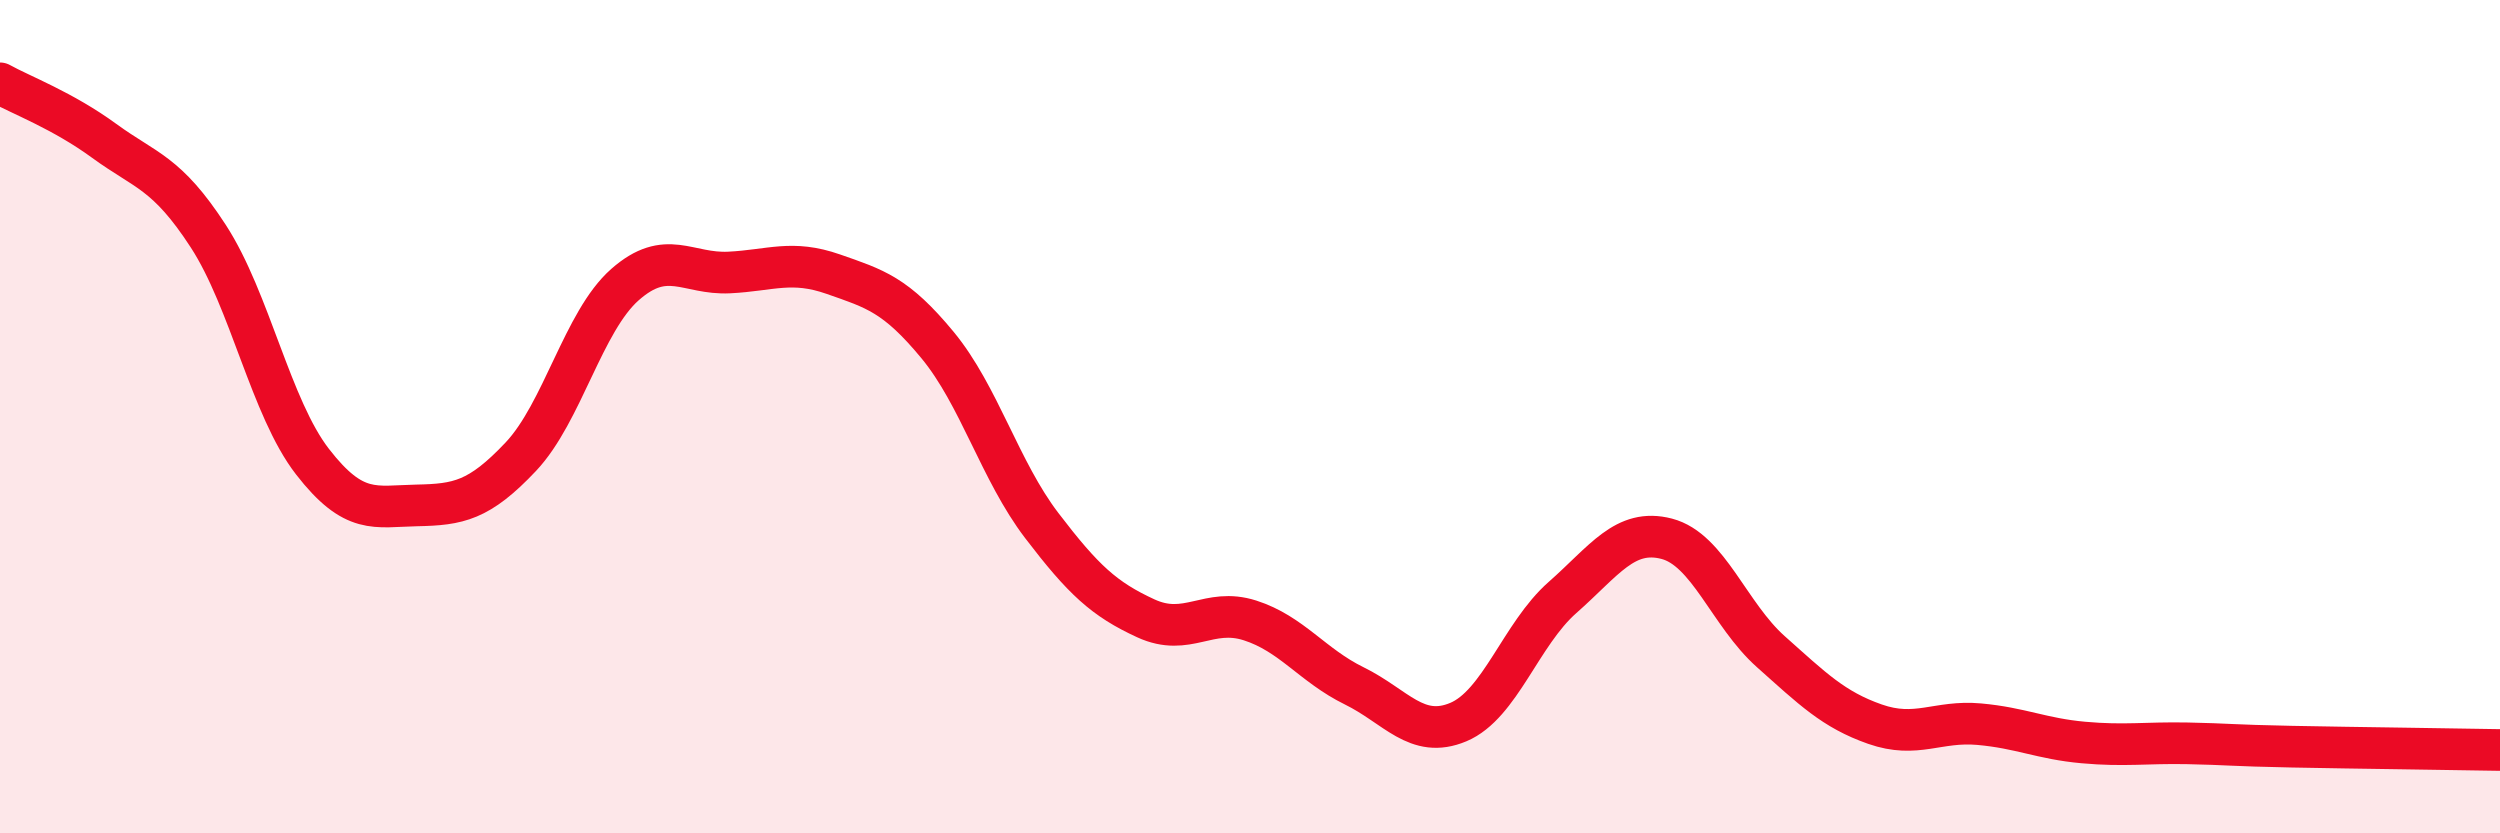
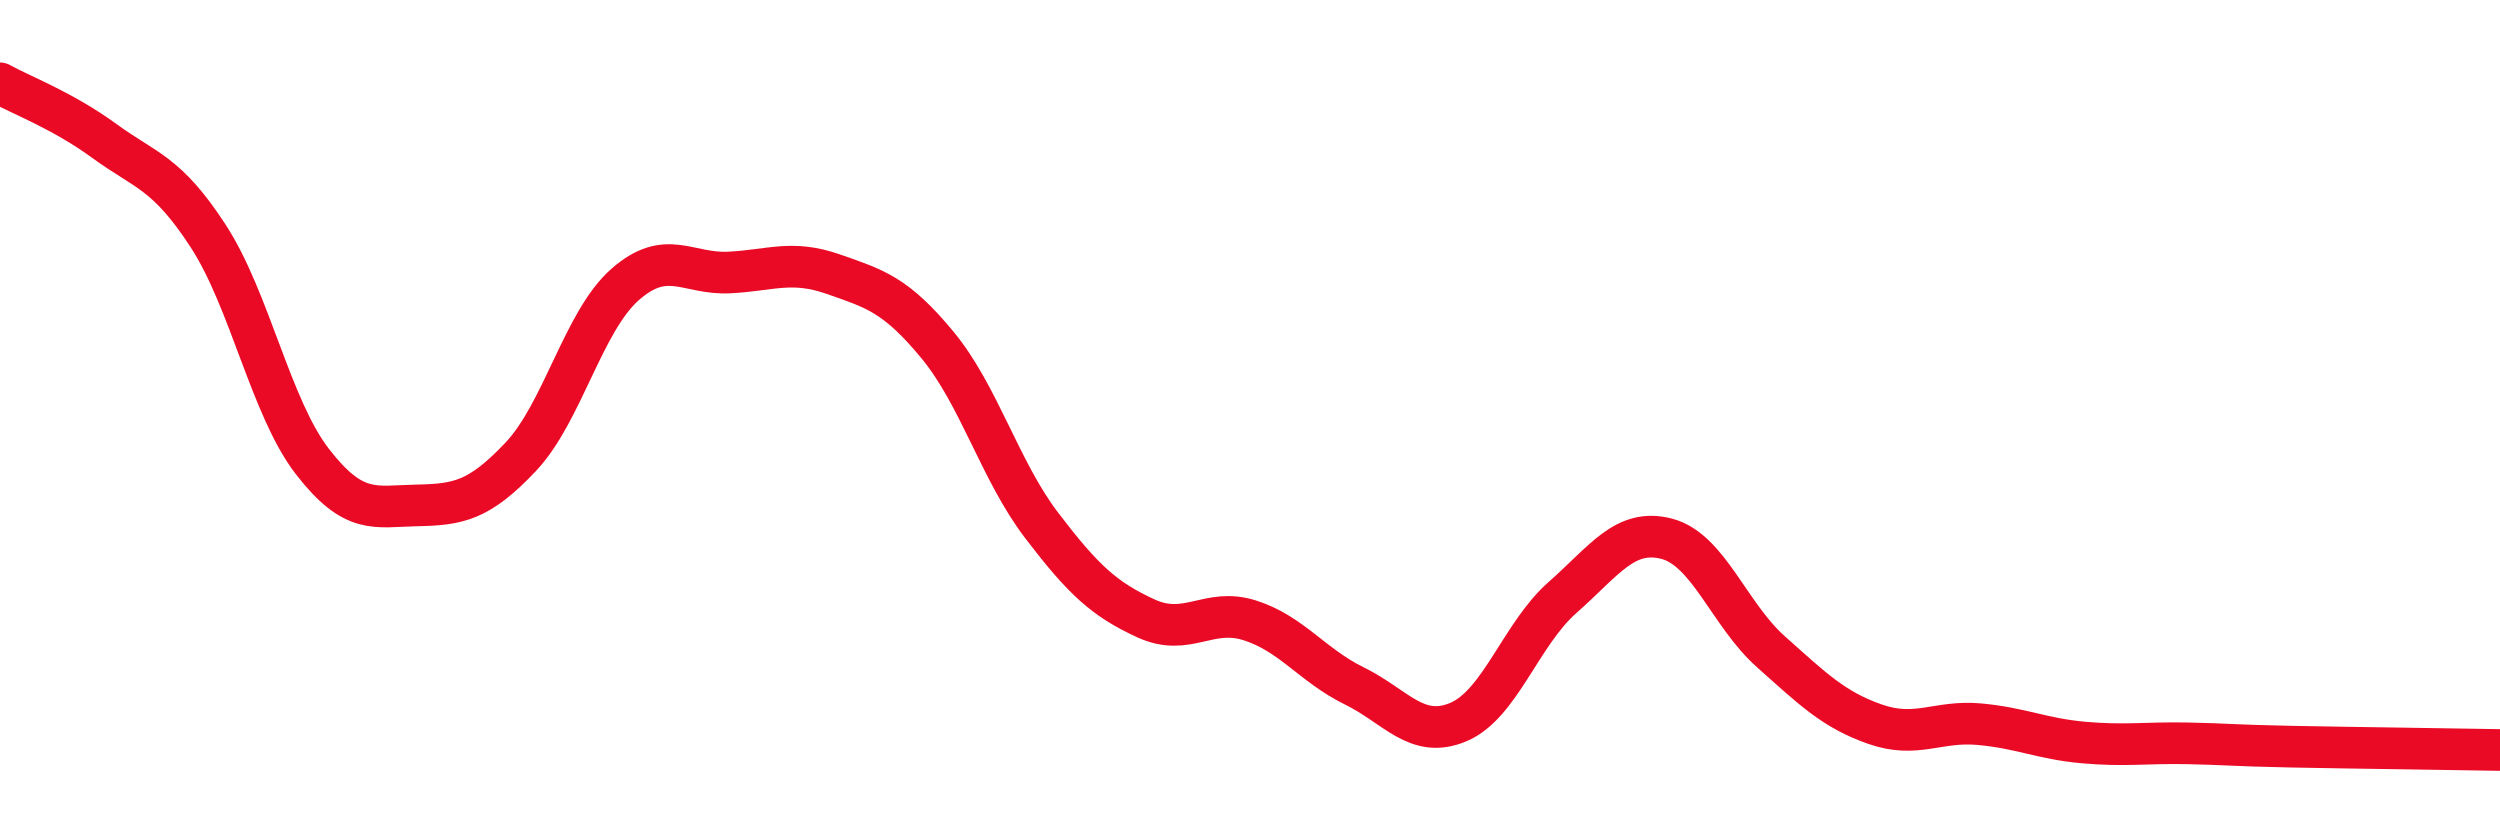
<svg xmlns="http://www.w3.org/2000/svg" width="60" height="20" viewBox="0 0 60 20">
-   <path d="M 0,2 C 0.5,2.28 1.5,2.65 2.5,3.38 C 3.5,4.11 4,4.13 5,5.67 C 6,7.21 6.5,9.79 7.5,11.08 C 8.5,12.37 9,12.15 10,12.13 C 11,12.11 11.5,12.02 12.5,10.96 C 13.5,9.9 14,7.71 15,6.83 C 16,5.95 16.5,6.59 17.5,6.54 C 18.5,6.49 19,6.23 20,6.58 C 21,6.93 21.5,7.07 22.5,8.28 C 23.5,9.49 24,11.3 25,12.61 C 26,13.92 26.5,14.38 27.5,14.84 C 28.5,15.3 29,14.57 30,14.89 C 31,15.21 31.5,15.97 32.5,16.46 C 33.5,16.95 34,17.75 35,17.33 C 36,16.91 36.5,15.22 37.5,14.34 C 38.5,13.46 39,12.67 40,12.93 C 41,13.19 41.5,14.75 42.5,15.64 C 43.5,16.53 44,17.03 45,17.38 C 46,17.73 46.5,17.29 47.5,17.38 C 48.5,17.47 49,17.73 50,17.82 C 51,17.91 51.5,17.82 52.5,17.84 C 53.5,17.86 53.5,17.89 55,17.92 C 56.5,17.95 59,17.98 60,18L60 20L0 20Z" fill="#EB0A25" opacity="0.1" stroke-linecap="round" stroke-linejoin="round" />
  <path d="M 0,2 C 0.5,2.28 1.5,2.65 2.5,3.38 C 3.5,4.11 4,4.13 5,5.67 C 6,7.21 6.5,9.79 7.5,11.08 C 8.5,12.37 9,12.15 10,12.13 C 11,12.11 11.5,12.02 12.5,10.96 C 13.5,9.9 14,7.71 15,6.83 C 16,5.95 16.5,6.59 17.5,6.54 C 18.5,6.49 19,6.23 20,6.58 C 21,6.93 21.5,7.07 22.5,8.28 C 23.5,9.49 24,11.3 25,12.61 C 26,13.92 26.5,14.38 27.5,14.84 C 28.5,15.3 29,14.57 30,14.89 C 31,15.21 31.5,15.97 32.5,16.46 C 33.5,16.95 34,17.75 35,17.33 C 36,16.91 36.5,15.22 37.5,14.34 C 38.5,13.46 39,12.67 40,12.93 C 41,13.19 41.5,14.75 42.5,15.64 C 43.5,16.53 44,17.03 45,17.38 C 46,17.73 46.5,17.29 47.5,17.38 C 48.5,17.47 49,17.73 50,17.82 C 51,17.91 51.5,17.82 52.5,17.84 C 53.5,17.86 53.5,17.89 55,17.92 C 56.5,17.95 59,17.98 60,18" stroke="#EB0A25" stroke-width="1" fill="none" stroke-linecap="round" stroke-linejoin="round" />
</svg>